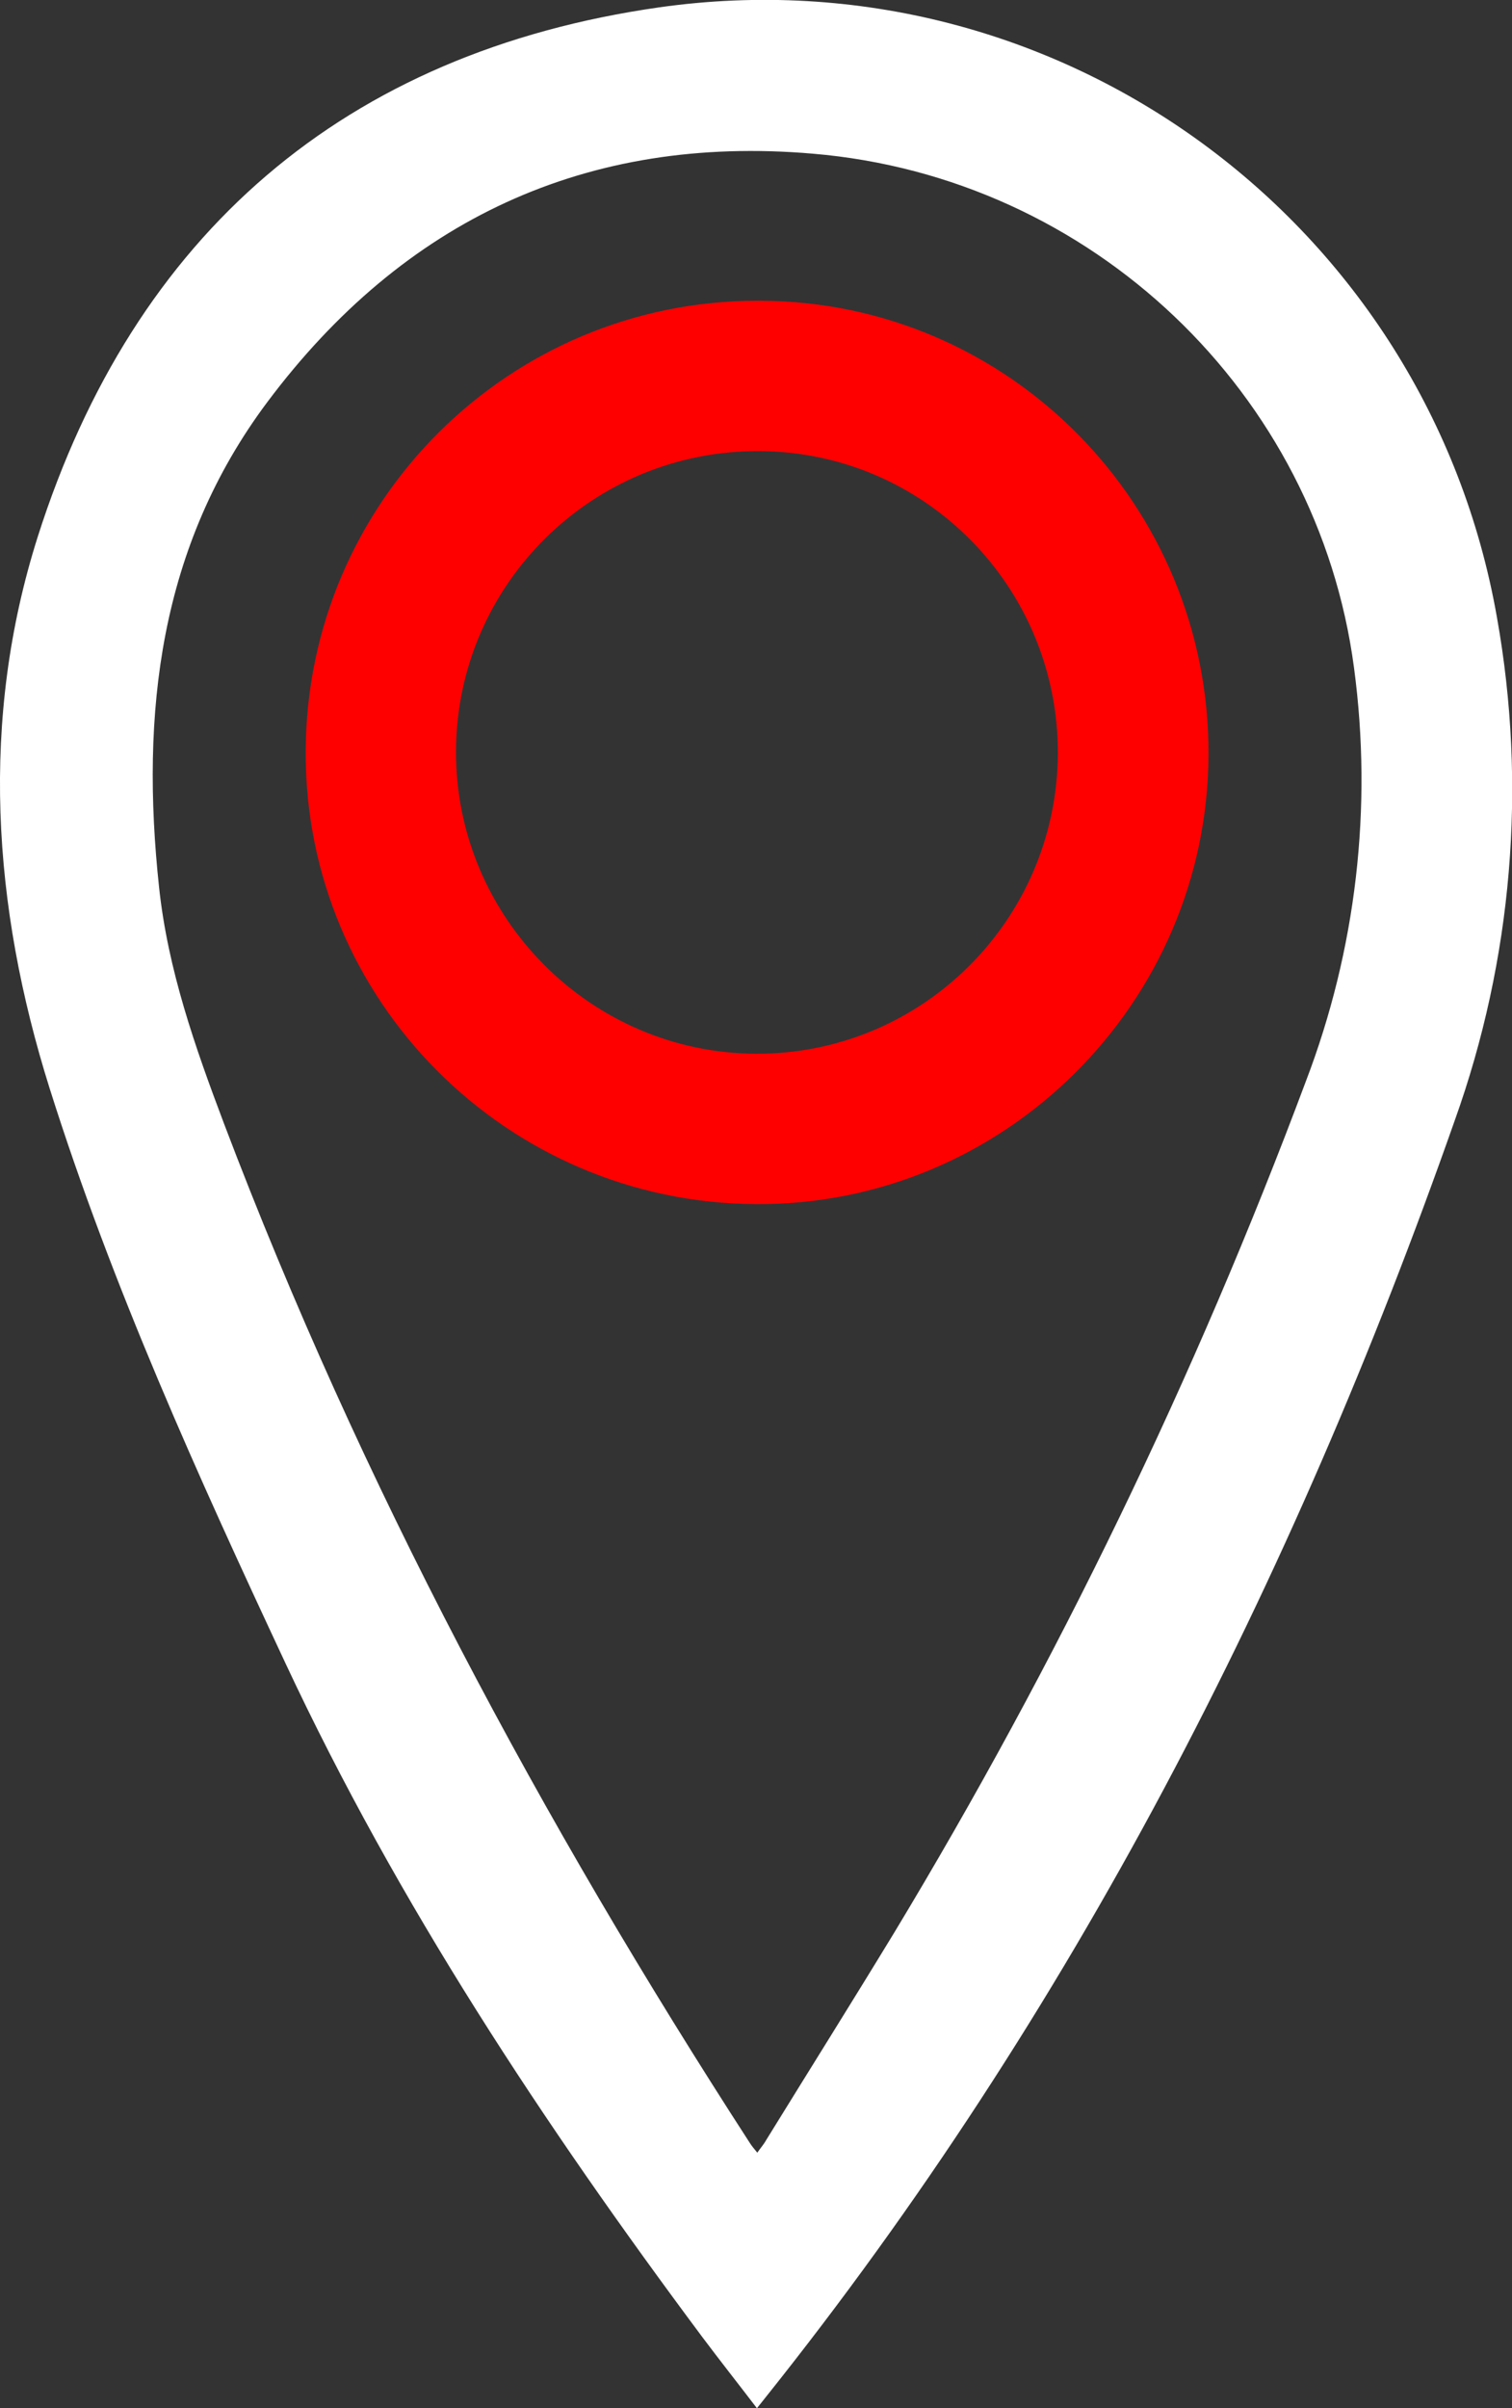
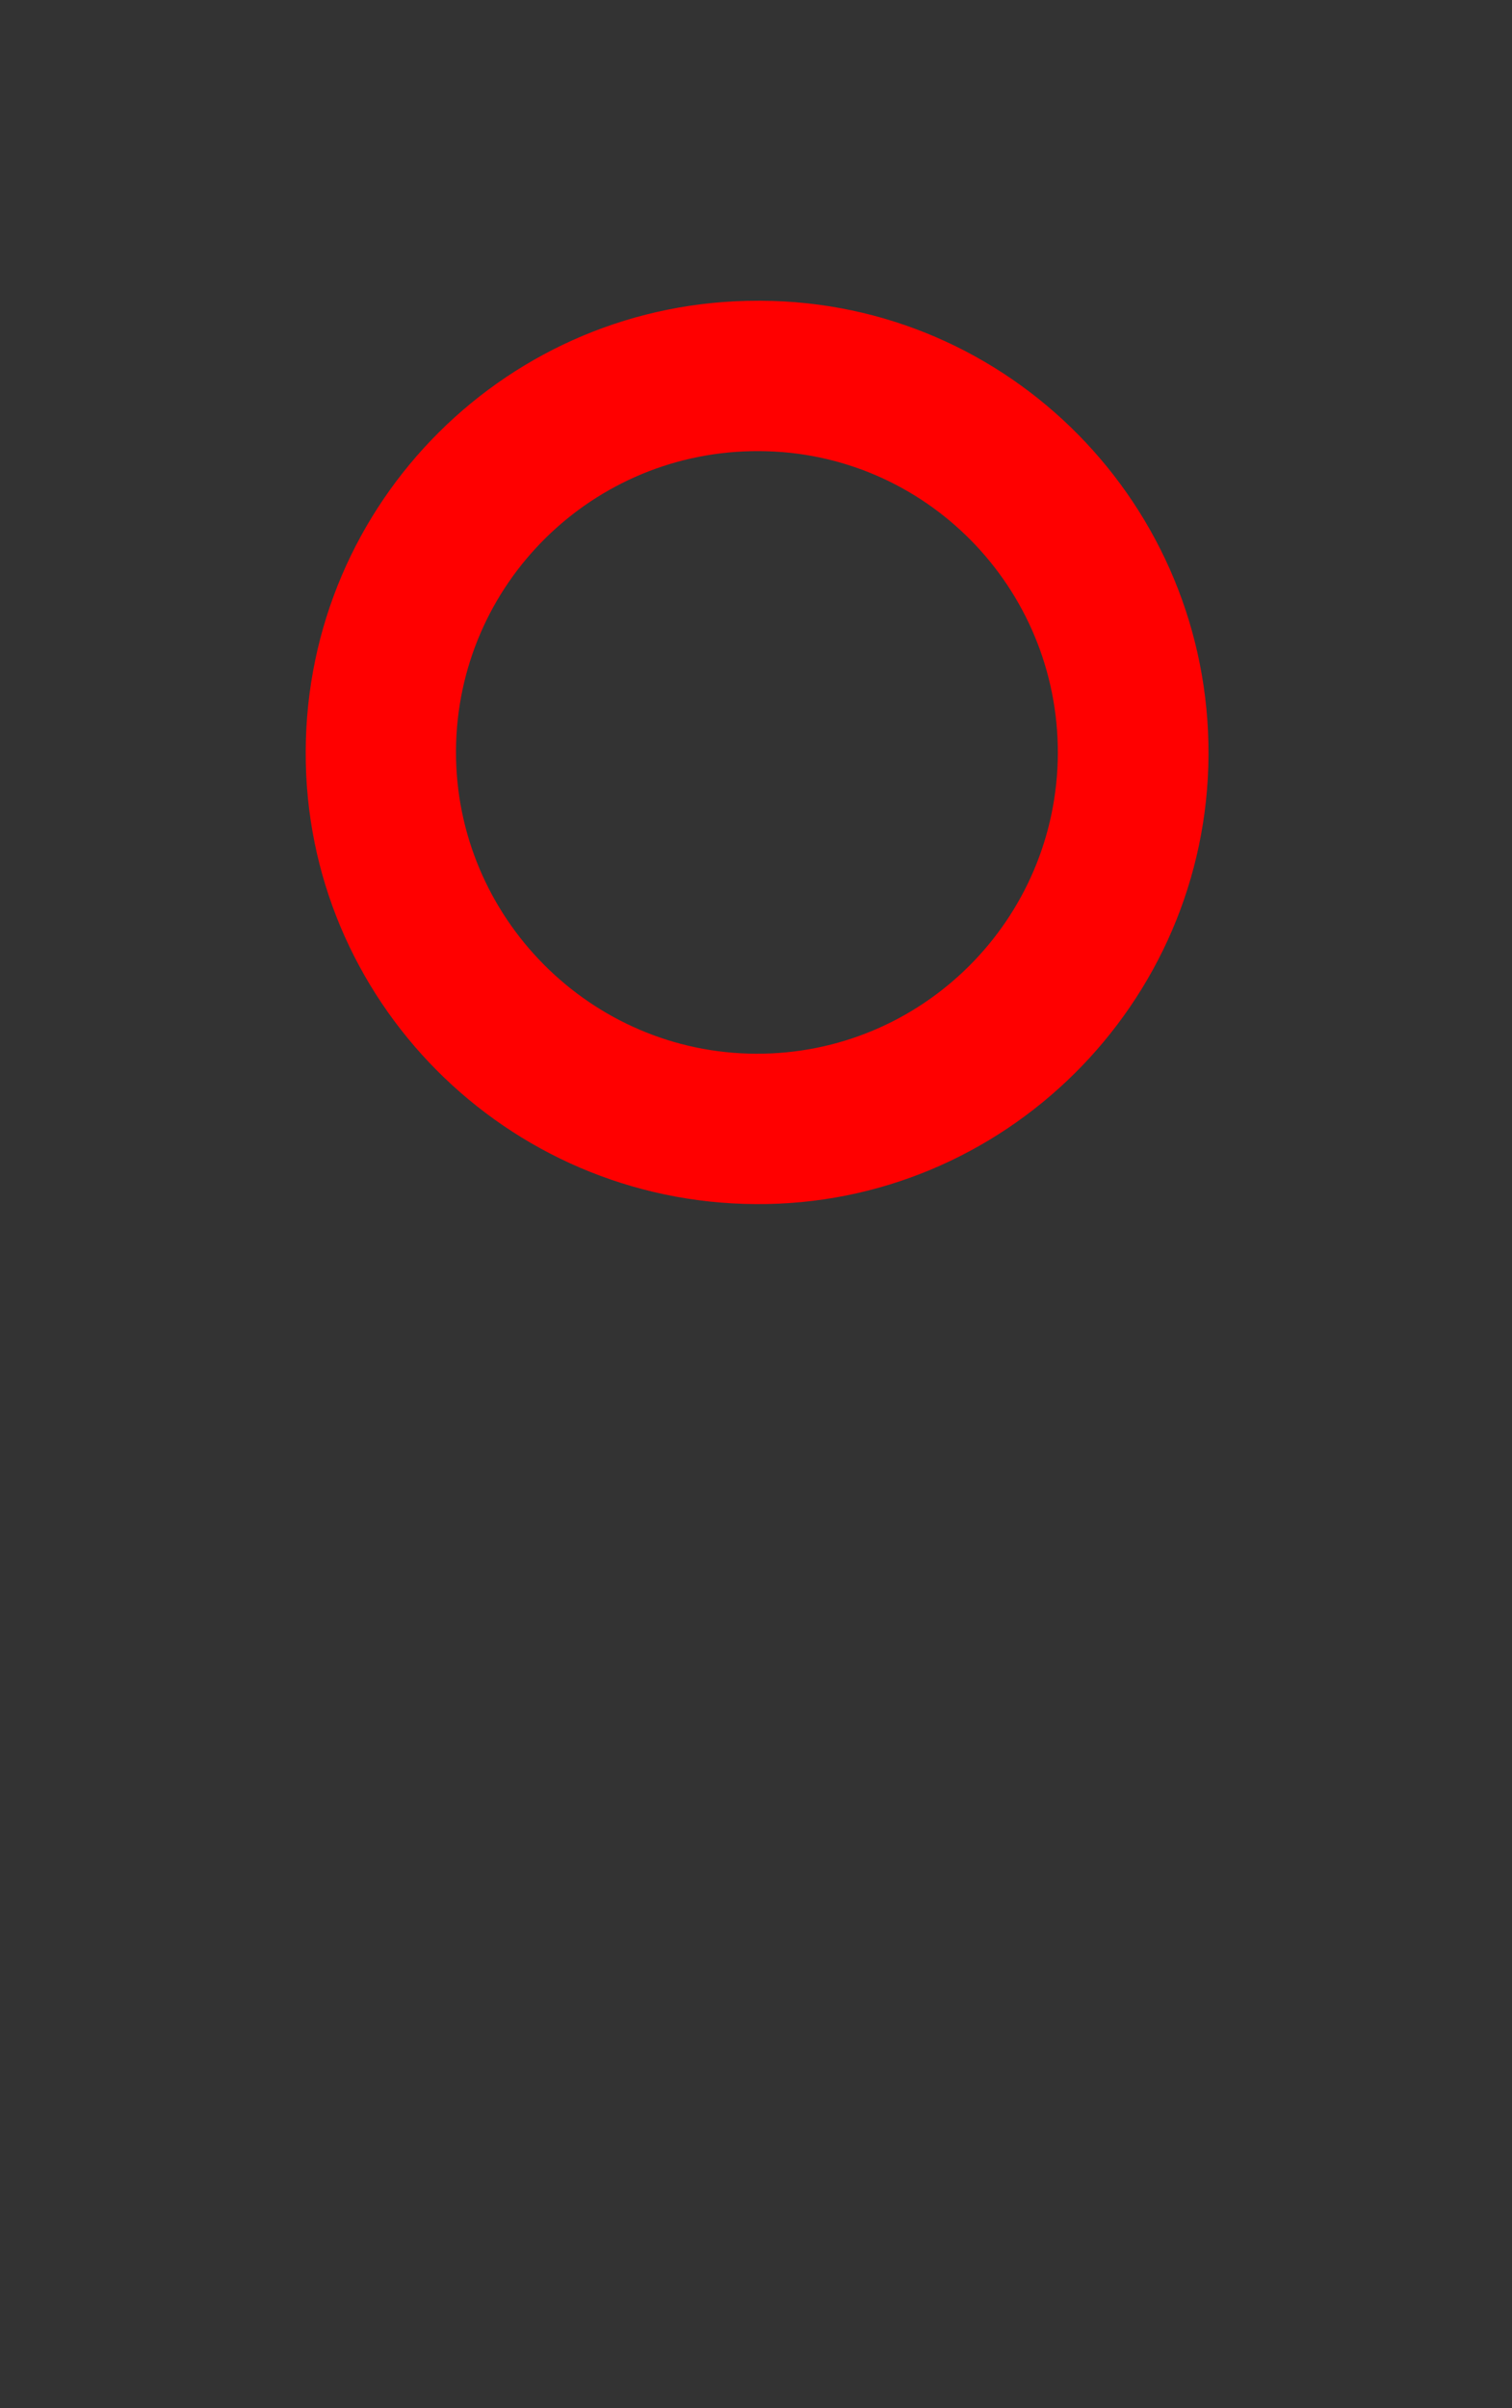
<svg xmlns="http://www.w3.org/2000/svg" version="1.1" id="Layer_1" x="0px" y="0px" viewBox="0 0 411.5 655" style="enable-background:new 0 0 411.5 655;" xml:space="preserve">
  <rect x="0" y="0" width="411.5" height="655" fill="#333333" stroke="none" />
  <style type="text/css">
	.st0{fill:#FFFFFF;}
	.st1{fill:#FF0000;}
</style>
  <g id="Layer_2_00000162323049783592184190000015361770859066514618_">
    <g id="Layer_1-2">
-       <path class="st0" d="M206,655c-5.2-6.8-10.1-13-14.9-19.4C148,577.8,108.3,517.8,77.7,452.4C53.8,401.3,30.5,349.9,13.5,296    c-15.6-49.6-19-100.4-3.2-150.1C36.5,63.7,93.8,14.2,179.4,2c108.7-15.4,209.1,58.4,228,165.9c8.2,45.9,4.2,93.1-11.5,136.9    C351.7,430.5,291.8,547.6,208.4,652C207.8,652.8,207.1,653.6,206,655z M206.1,585.5c0.9-1.3,1.8-2.3,2.4-3.4    c11.6-18.8,23.4-37.6,34.9-56.5c44.4-73.5,81.9-151,112-231.5c13.7-35.8,18.2-74.5,13.1-112.5c-9.9-74.7-71.3-133.4-147.3-139.8    c-61.6-5.3-111.4,18.1-148.4,67.5C43.3,148.7,38.2,194,43.3,241.4c2.4,22.4,9.8,43.4,17.7,64.3c37.1,97.8,86.3,189.5,143.1,277.2    C204.6,583.7,205.3,584.5,206.1,585.5L206.1,585.5z" />
      <path class="st1" d="M83.2,204.4c0.2-67.9,55.4-122.8,123.3-122.6c0.2,0,0.4,0,0.6,0c67.6,0.3,122.1,55.7,121.8,123.5    C328.6,273,273.1,328,205.6,327.5C137.8,327.1,82.9,271.9,83.2,204.4z M287.9,204.9c0.1-45.2-36.2-82-81.2-82.2    c-45.3-0.3-82.3,36.1-82.6,81.4c0,0.2,0,0.3,0,0.5c0,44.9,36.6,81.8,81.6,82C250.9,286.8,287.7,250.2,287.9,204.9L287.9,204.9z" />
    </g>
  </g>
</svg>